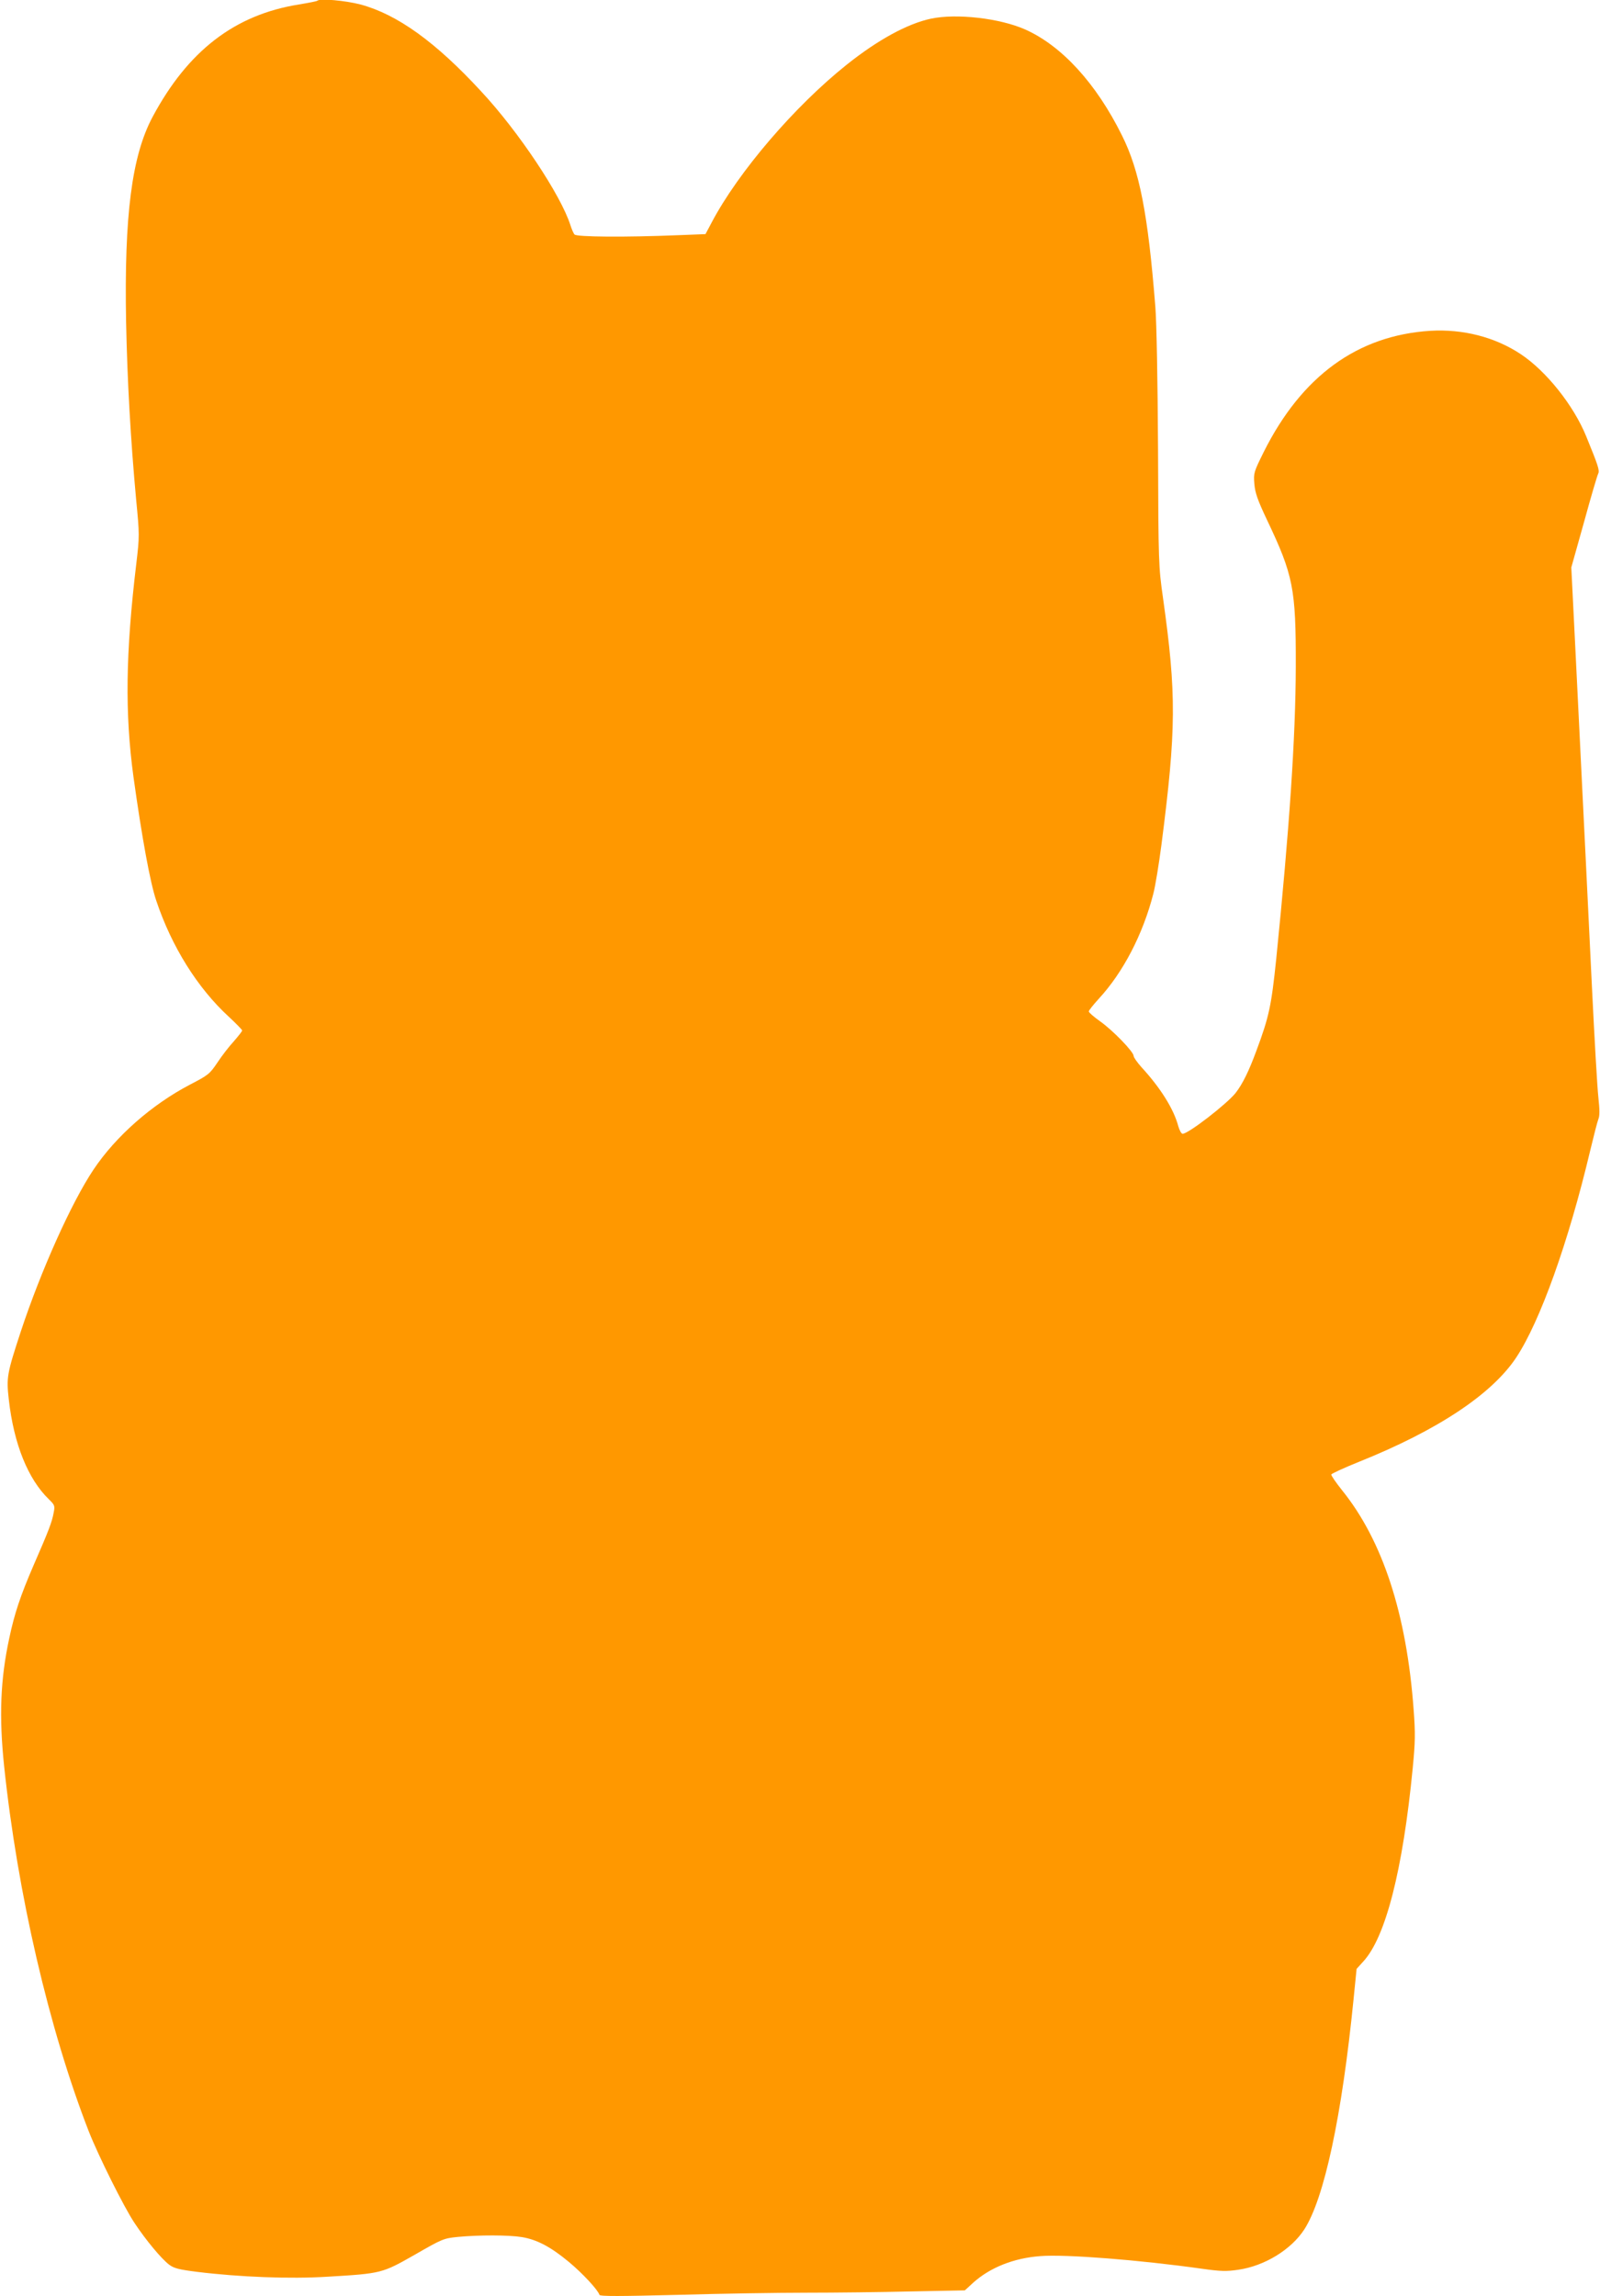
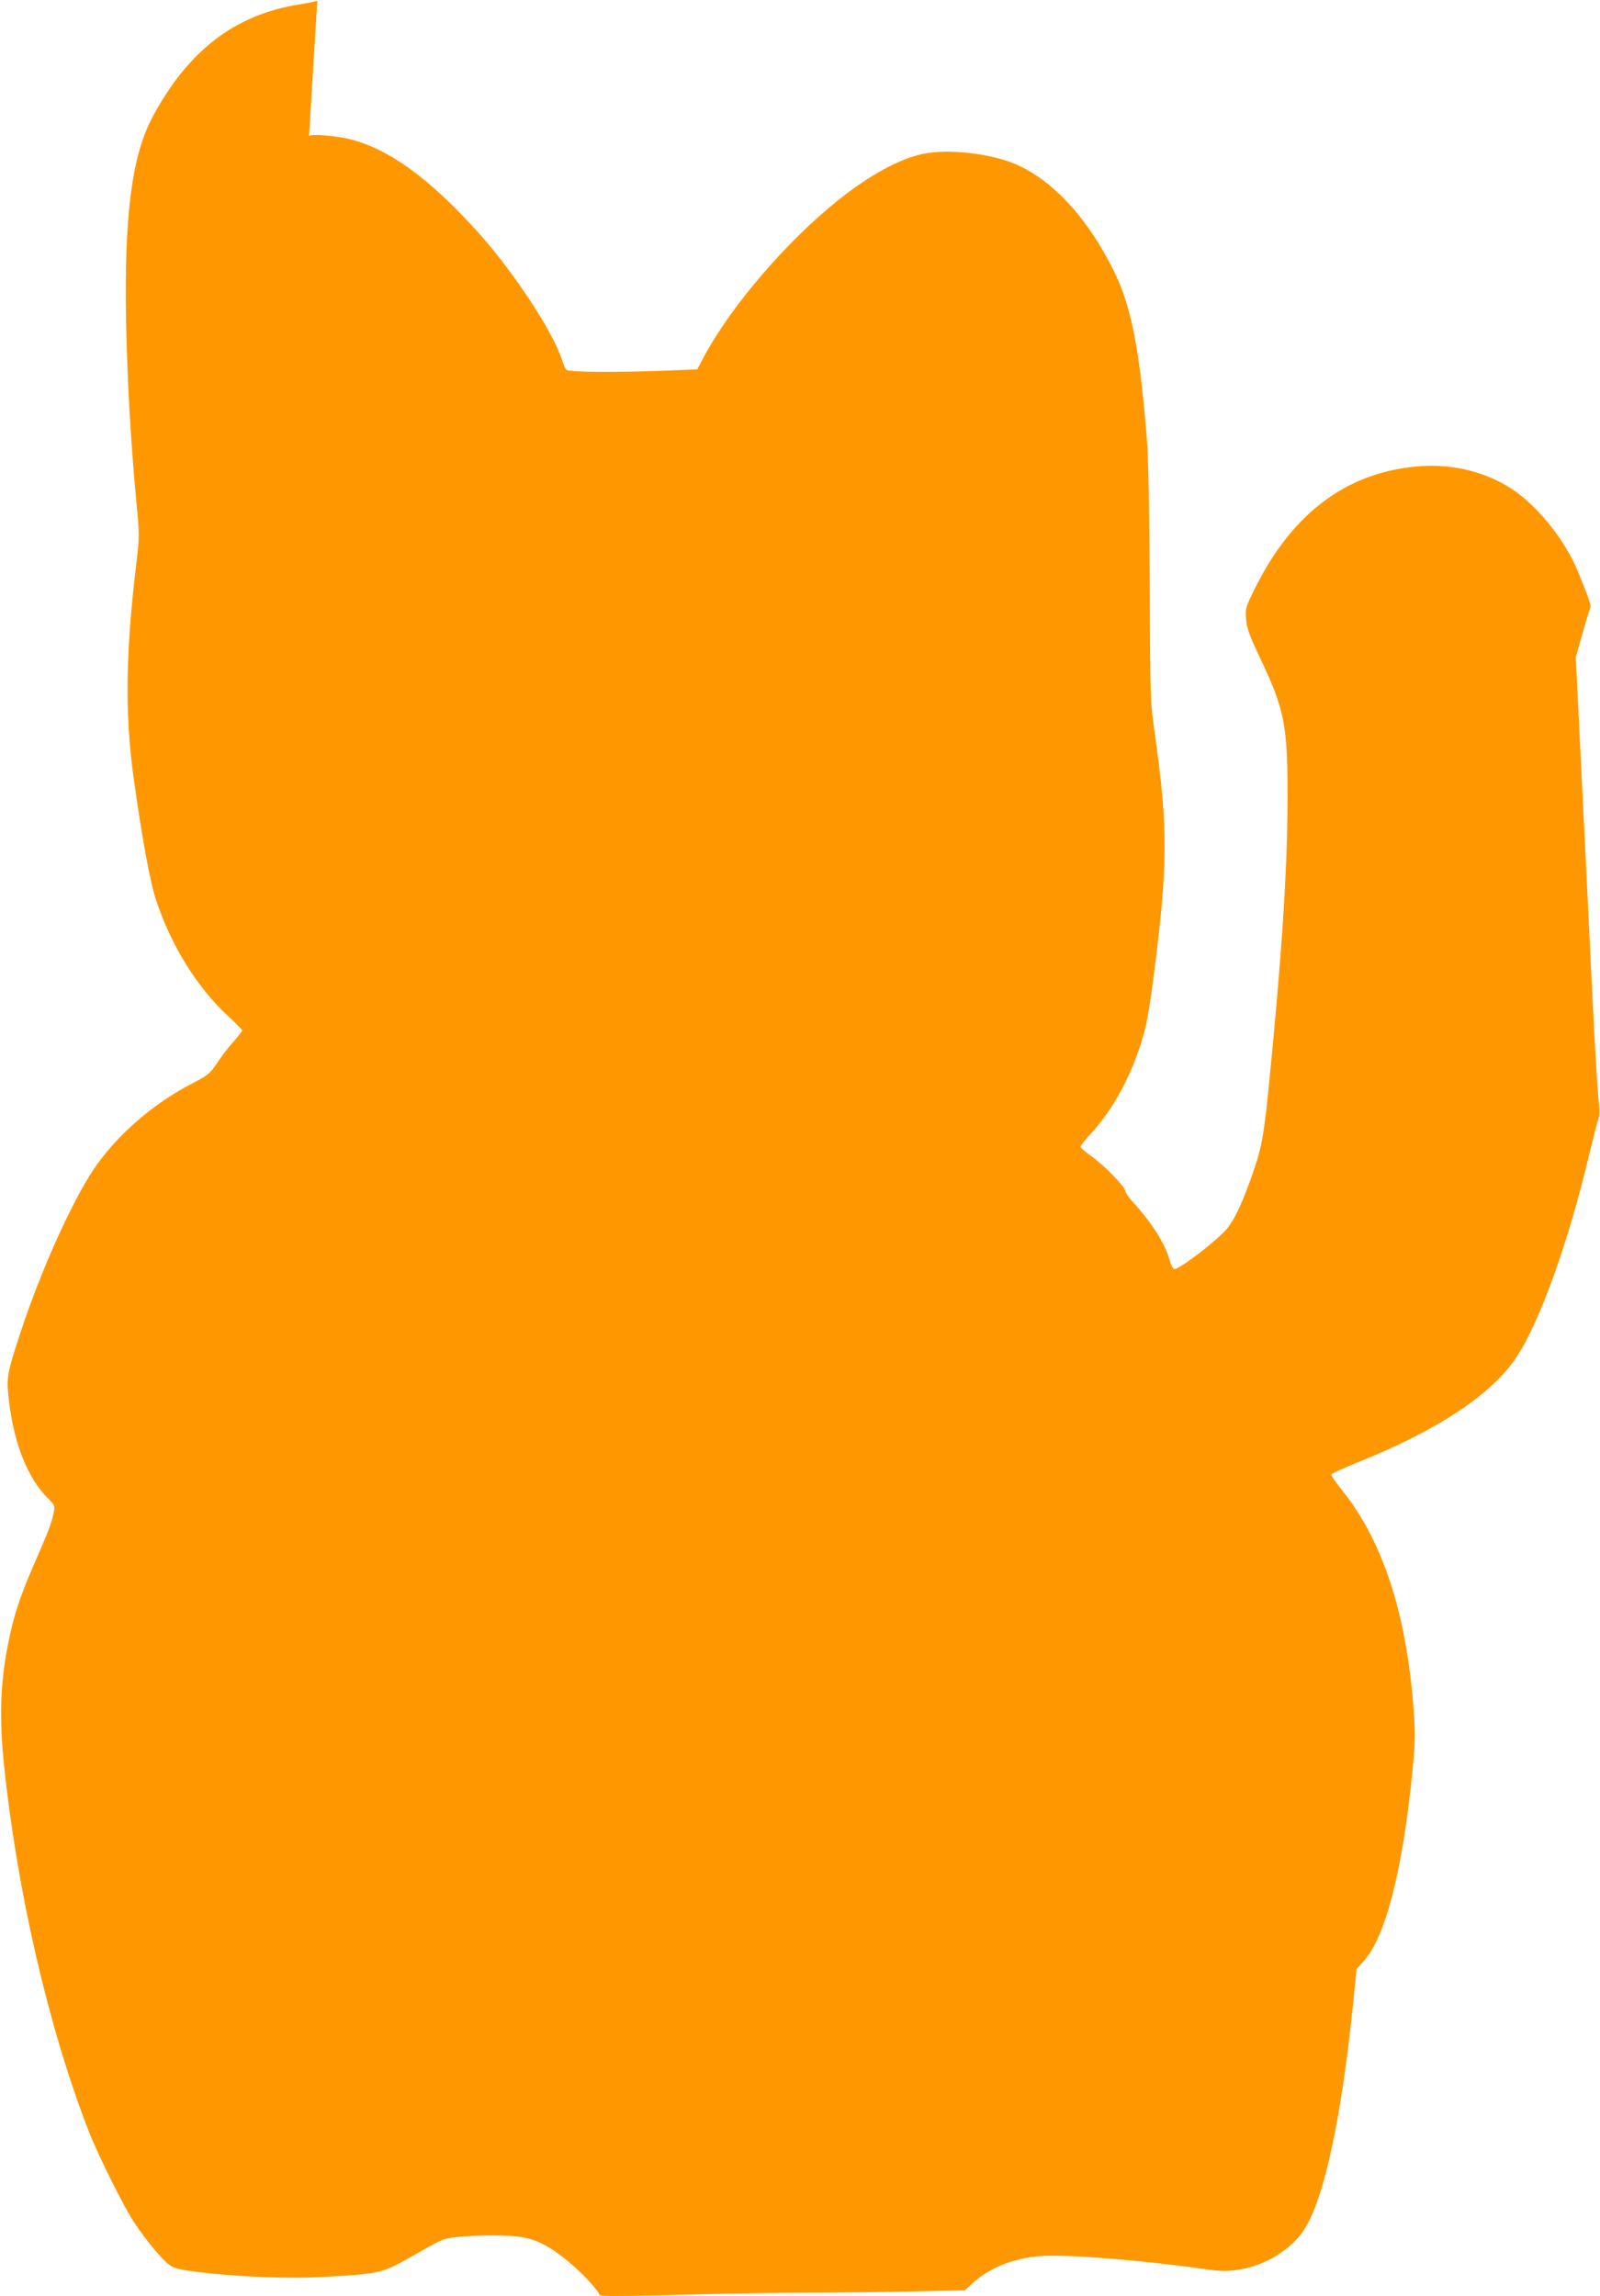
<svg xmlns="http://www.w3.org/2000/svg" version="1.0" width="892pt" height="1280pt" viewBox="0 0 892 1280" preserveAspectRatio="xMidYMid meet">
  <g transform="translate(0,1280) scale(0.1,-0.1)" fill="#ff9800" stroke="none">
-     <path d="M1769 12796 c-2 -3 -49 -12 -103 -21 -357 -57 -618 -258 -815 -626 -116 -217 -159 -548 -148 -1144 7 -335 25 -653 56 -990 19 -195 19 -204 1 -356 -60 -500 -64 -837 -16 -1189 47 -337 93 -590 127 -690 86 -257 230 -487 404 -647 41 -38 75 -73 75 -77 0 -5 -21 -31 -46 -60 -26 -28 -67 -81 -92 -119 -43 -64 -51 -70 -153 -123 -212 -111 -413 -287 -538 -474 -123 -184 -293 -563 -405 -902 -77 -235 -81 -255 -67 -379 28 -248 107 -444 224 -557 32 -31 34 -36 26 -75 -9 -50 -26 -96 -113 -295 -72 -167 -105 -265 -134 -402 -50 -231 -58 -437 -29 -715 75 -712 250 -1465 472 -2036 54 -137 196 -422 254 -509 64 -97 151 -201 193 -233 27 -21 55 -28 158 -41 236 -29 517 -40 725 -27 303 18 305 19 488 123 153 88 160 91 240 99 118 11 282 11 356 -1 85 -14 162 -55 263 -139 76 -63 161 -155 170 -183 3 -9 118 -8 439 0 239 7 560 12 715 12 154 0 416 3 582 7 l301 6 48 44 c93 83 224 136 373 147 140 11 551 -21 905 -71 100 -14 133 -15 199 -5 146 21 294 112 367 224 112 173 210 633 275 1283 l17 170 38 42 c124 135 220 510 275 1078 14 144 15 193 5 325 -39 534 -173 943 -399 1223 -35 44 -62 83 -60 88 2 5 71 37 153 70 439 176 742 377 878 582 133 201 291 642 412 1152 20 83 40 162 46 177 8 18 7 54 0 120 -6 51 -22 329 -36 618 -14 289 -30 613 -35 720 -5 107 -14 290 -20 405 -6 116 -21 436 -35 711 l-25 501 71 253 c38 139 74 261 79 270 9 17 -1 47 -67 208 -70 172 -223 364 -365 458 -143 95 -322 141 -505 130 -405 -26 -716 -252 -928 -676 -55 -111 -57 -117 -52 -177 4 -50 18 -90 70 -200 147 -309 162 -383 161 -818 -1 -397 -36 -908 -109 -1630 -27 -261 -40 -323 -111 -513 -42 -114 -77 -185 -116 -235 -50 -62 -263 -227 -295 -227 -7 0 -17 19 -24 42 -25 96 -100 215 -206 330 -23 26 -43 54 -43 62 0 23 -115 142 -187 193 -35 25 -63 49 -63 55 0 6 25 37 55 70 136 147 247 360 305 587 11 42 31 165 45 272 83 644 84 840 9 1374 -25 176 -26 195 -28 830 -2 380 -8 710 -15 795 -41 518 -88 759 -186 955 -144 291 -336 500 -540 591 -143 63 -383 90 -525 60 -131 -28 -296 -118 -469 -256 -290 -231 -605 -598 -754 -881 l-34 -64 -154 -6 c-292 -12 -566 -10 -576 4 -6 6 -16 30 -23 52 -53 167 -289 522 -497 745 -255 277 -469 430 -673 485 -84 22 -227 35 -241 21z" />
+     <path d="M1769 12796 c-2 -3 -49 -12 -103 -21 -357 -57 -618 -258 -815 -626 -116 -217 -159 -548 -148 -1144 7 -335 25 -653 56 -990 19 -195 19 -204 1 -356 -60 -500 -64 -837 -16 -1189 47 -337 93 -590 127 -690 86 -257 230 -487 404 -647 41 -38 75 -73 75 -77 0 -5 -21 -31 -46 -60 -26 -28 -67 -81 -92 -119 -43 -64 -51 -70 -153 -123 -212 -111 -413 -287 -538 -474 -123 -184 -293 -563 -405 -902 -77 -235 -81 -255 -67 -379 28 -248 107 -444 224 -557 32 -31 34 -36 26 -75 -9 -50 -26 -96 -113 -295 -72 -167 -105 -265 -134 -402 -50 -231 -58 -437 -29 -715 75 -712 250 -1465 472 -2036 54 -137 196 -422 254 -509 64 -97 151 -201 193 -233 27 -21 55 -28 158 -41 236 -29 517 -40 725 -27 303 18 305 19 488 123 153 88 160 91 240 99 118 11 282 11 356 -1 85 -14 162 -55 263 -139 76 -63 161 -155 170 -183 3 -9 118 -8 439 0 239 7 560 12 715 12 154 0 416 3 582 7 l301 6 48 44 c93 83 224 136 373 147 140 11 551 -21 905 -71 100 -14 133 -15 199 -5 146 21 294 112 367 224 112 173 210 633 275 1283 l17 170 38 42 c124 135 220 510 275 1078 14 144 15 193 5 325 -39 534 -173 943 -399 1223 -35 44 -62 83 -60 88 2 5 71 37 153 70 439 176 742 377 878 582 133 201 291 642 412 1152 20 83 40 162 46 177 8 18 7 54 0 120 -6 51 -22 329 -36 618 -14 289 -30 613 -35 720 -5 107 -14 290 -20 405 -6 116 -21 436 -35 711 c38 139 74 261 79 270 9 17 -1 47 -67 208 -70 172 -223 364 -365 458 -143 95 -322 141 -505 130 -405 -26 -716 -252 -928 -676 -55 -111 -57 -117 -52 -177 4 -50 18 -90 70 -200 147 -309 162 -383 161 -818 -1 -397 -36 -908 -109 -1630 -27 -261 -40 -323 -111 -513 -42 -114 -77 -185 -116 -235 -50 -62 -263 -227 -295 -227 -7 0 -17 19 -24 42 -25 96 -100 215 -206 330 -23 26 -43 54 -43 62 0 23 -115 142 -187 193 -35 25 -63 49 -63 55 0 6 25 37 55 70 136 147 247 360 305 587 11 42 31 165 45 272 83 644 84 840 9 1374 -25 176 -26 195 -28 830 -2 380 -8 710 -15 795 -41 518 -88 759 -186 955 -144 291 -336 500 -540 591 -143 63 -383 90 -525 60 -131 -28 -296 -118 -469 -256 -290 -231 -605 -598 -754 -881 l-34 -64 -154 -6 c-292 -12 -566 -10 -576 4 -6 6 -16 30 -23 52 -53 167 -289 522 -497 745 -255 277 -469 430 -673 485 -84 22 -227 35 -241 21z" />
  </g>
</svg>